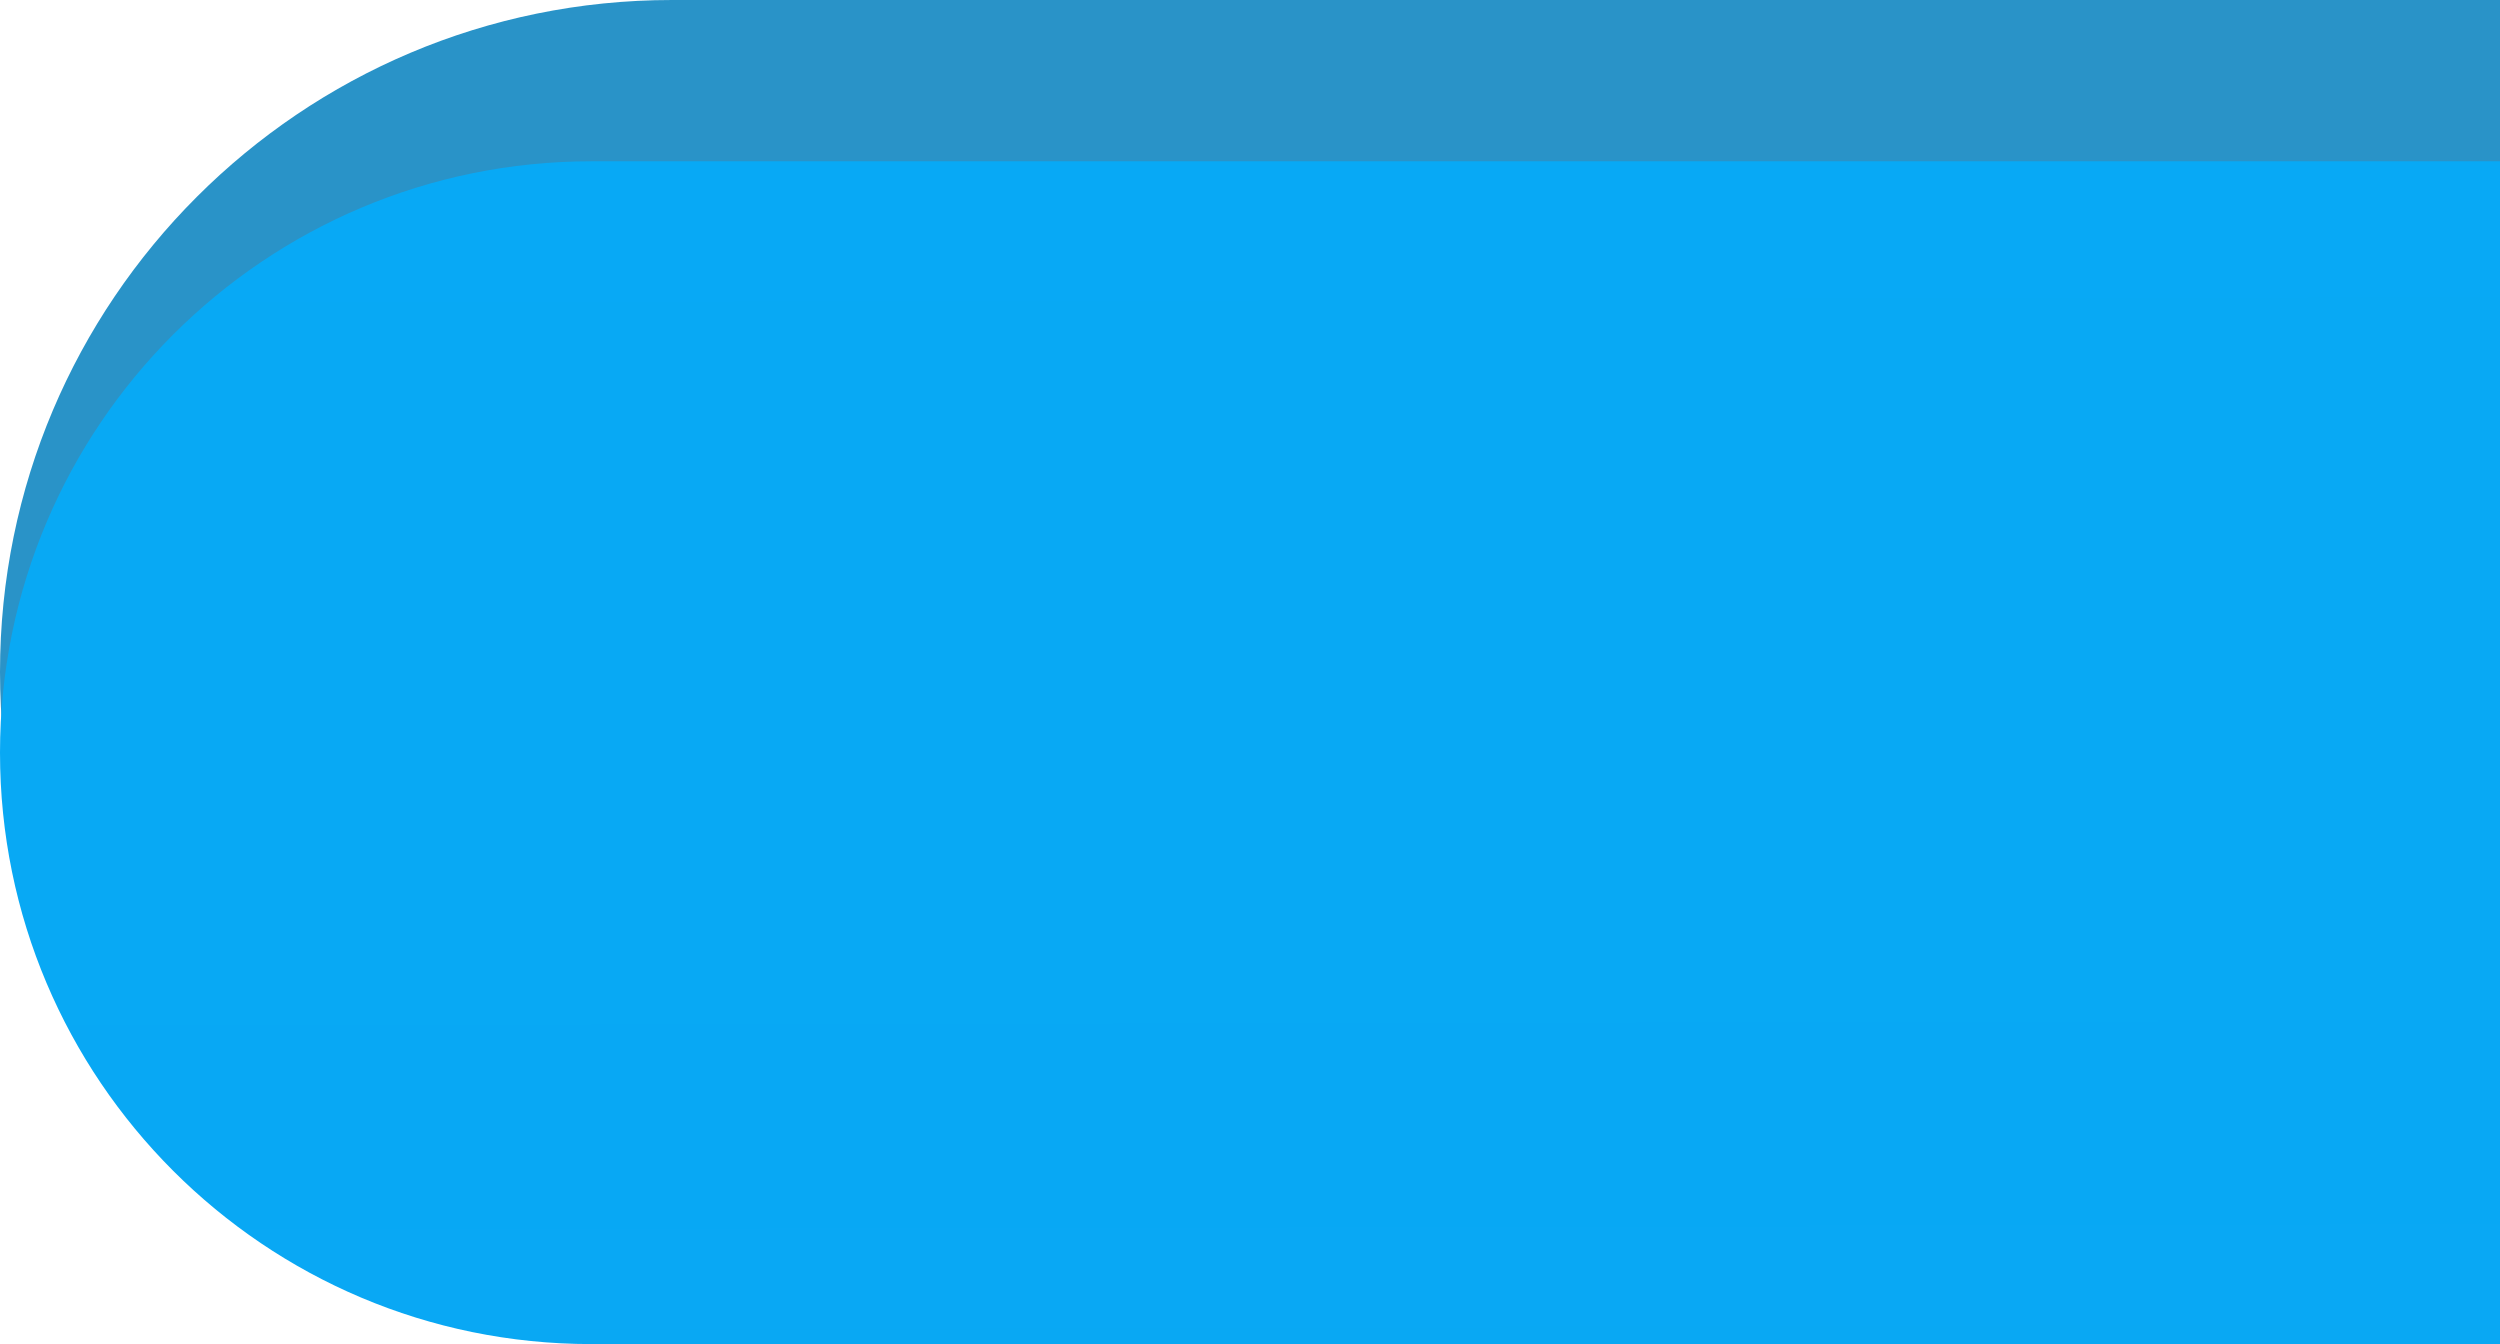
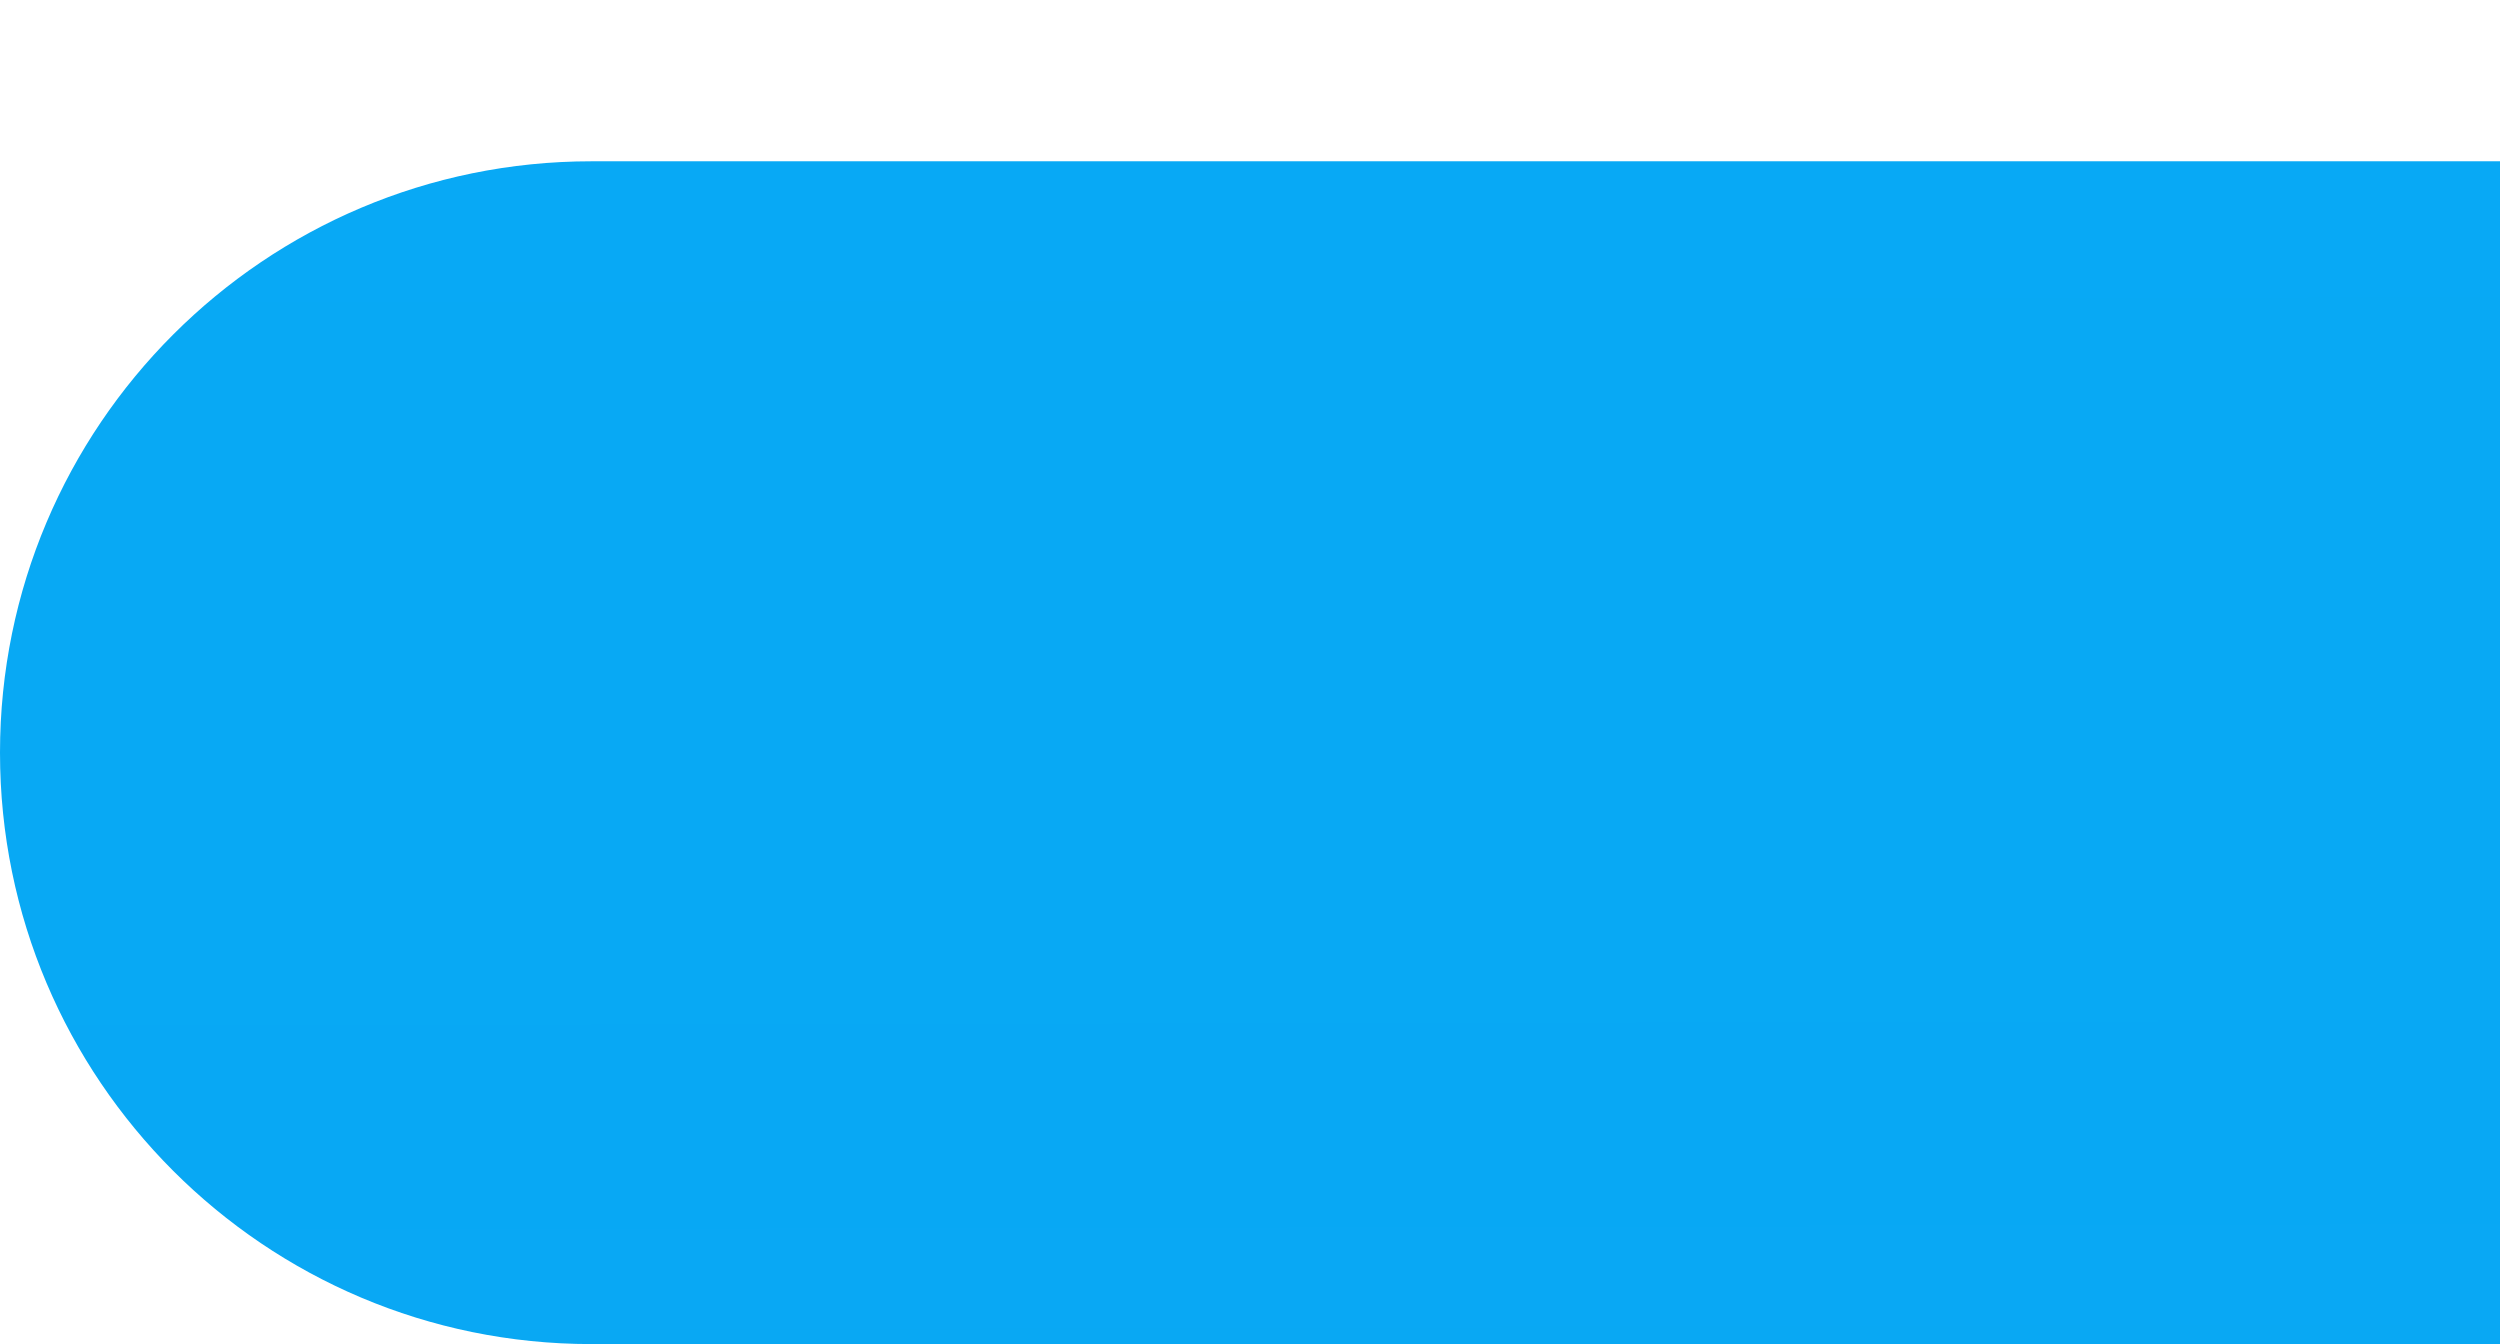
<svg xmlns="http://www.w3.org/2000/svg" width="93" height="50" viewBox="0 0 93 50" fill="none">
-   <path d="M0 25C0 11.193 11.193 0 25 0H93V50H25C11.193 50 0 38.807 0 25V25Z" fill="#2993C8" />
  <path d="M0 28C0 15.85 9.85 6 22 6H93V50H22C9.85 50 0 40.15 0 28V28Z" fill="url(#paint0_linear)" />
  <defs>
    <linearGradient id="paint0_linear" x1="45.47" y1="-9.157" x2="45.819" y2="59.735" gradientUnits="SpaceOnUse">
      <stop stop-color="#00AEFF" />
      <stop offset="0.688" stop-color="#2993C8" />
    </linearGradient>
  </defs>
</svg>